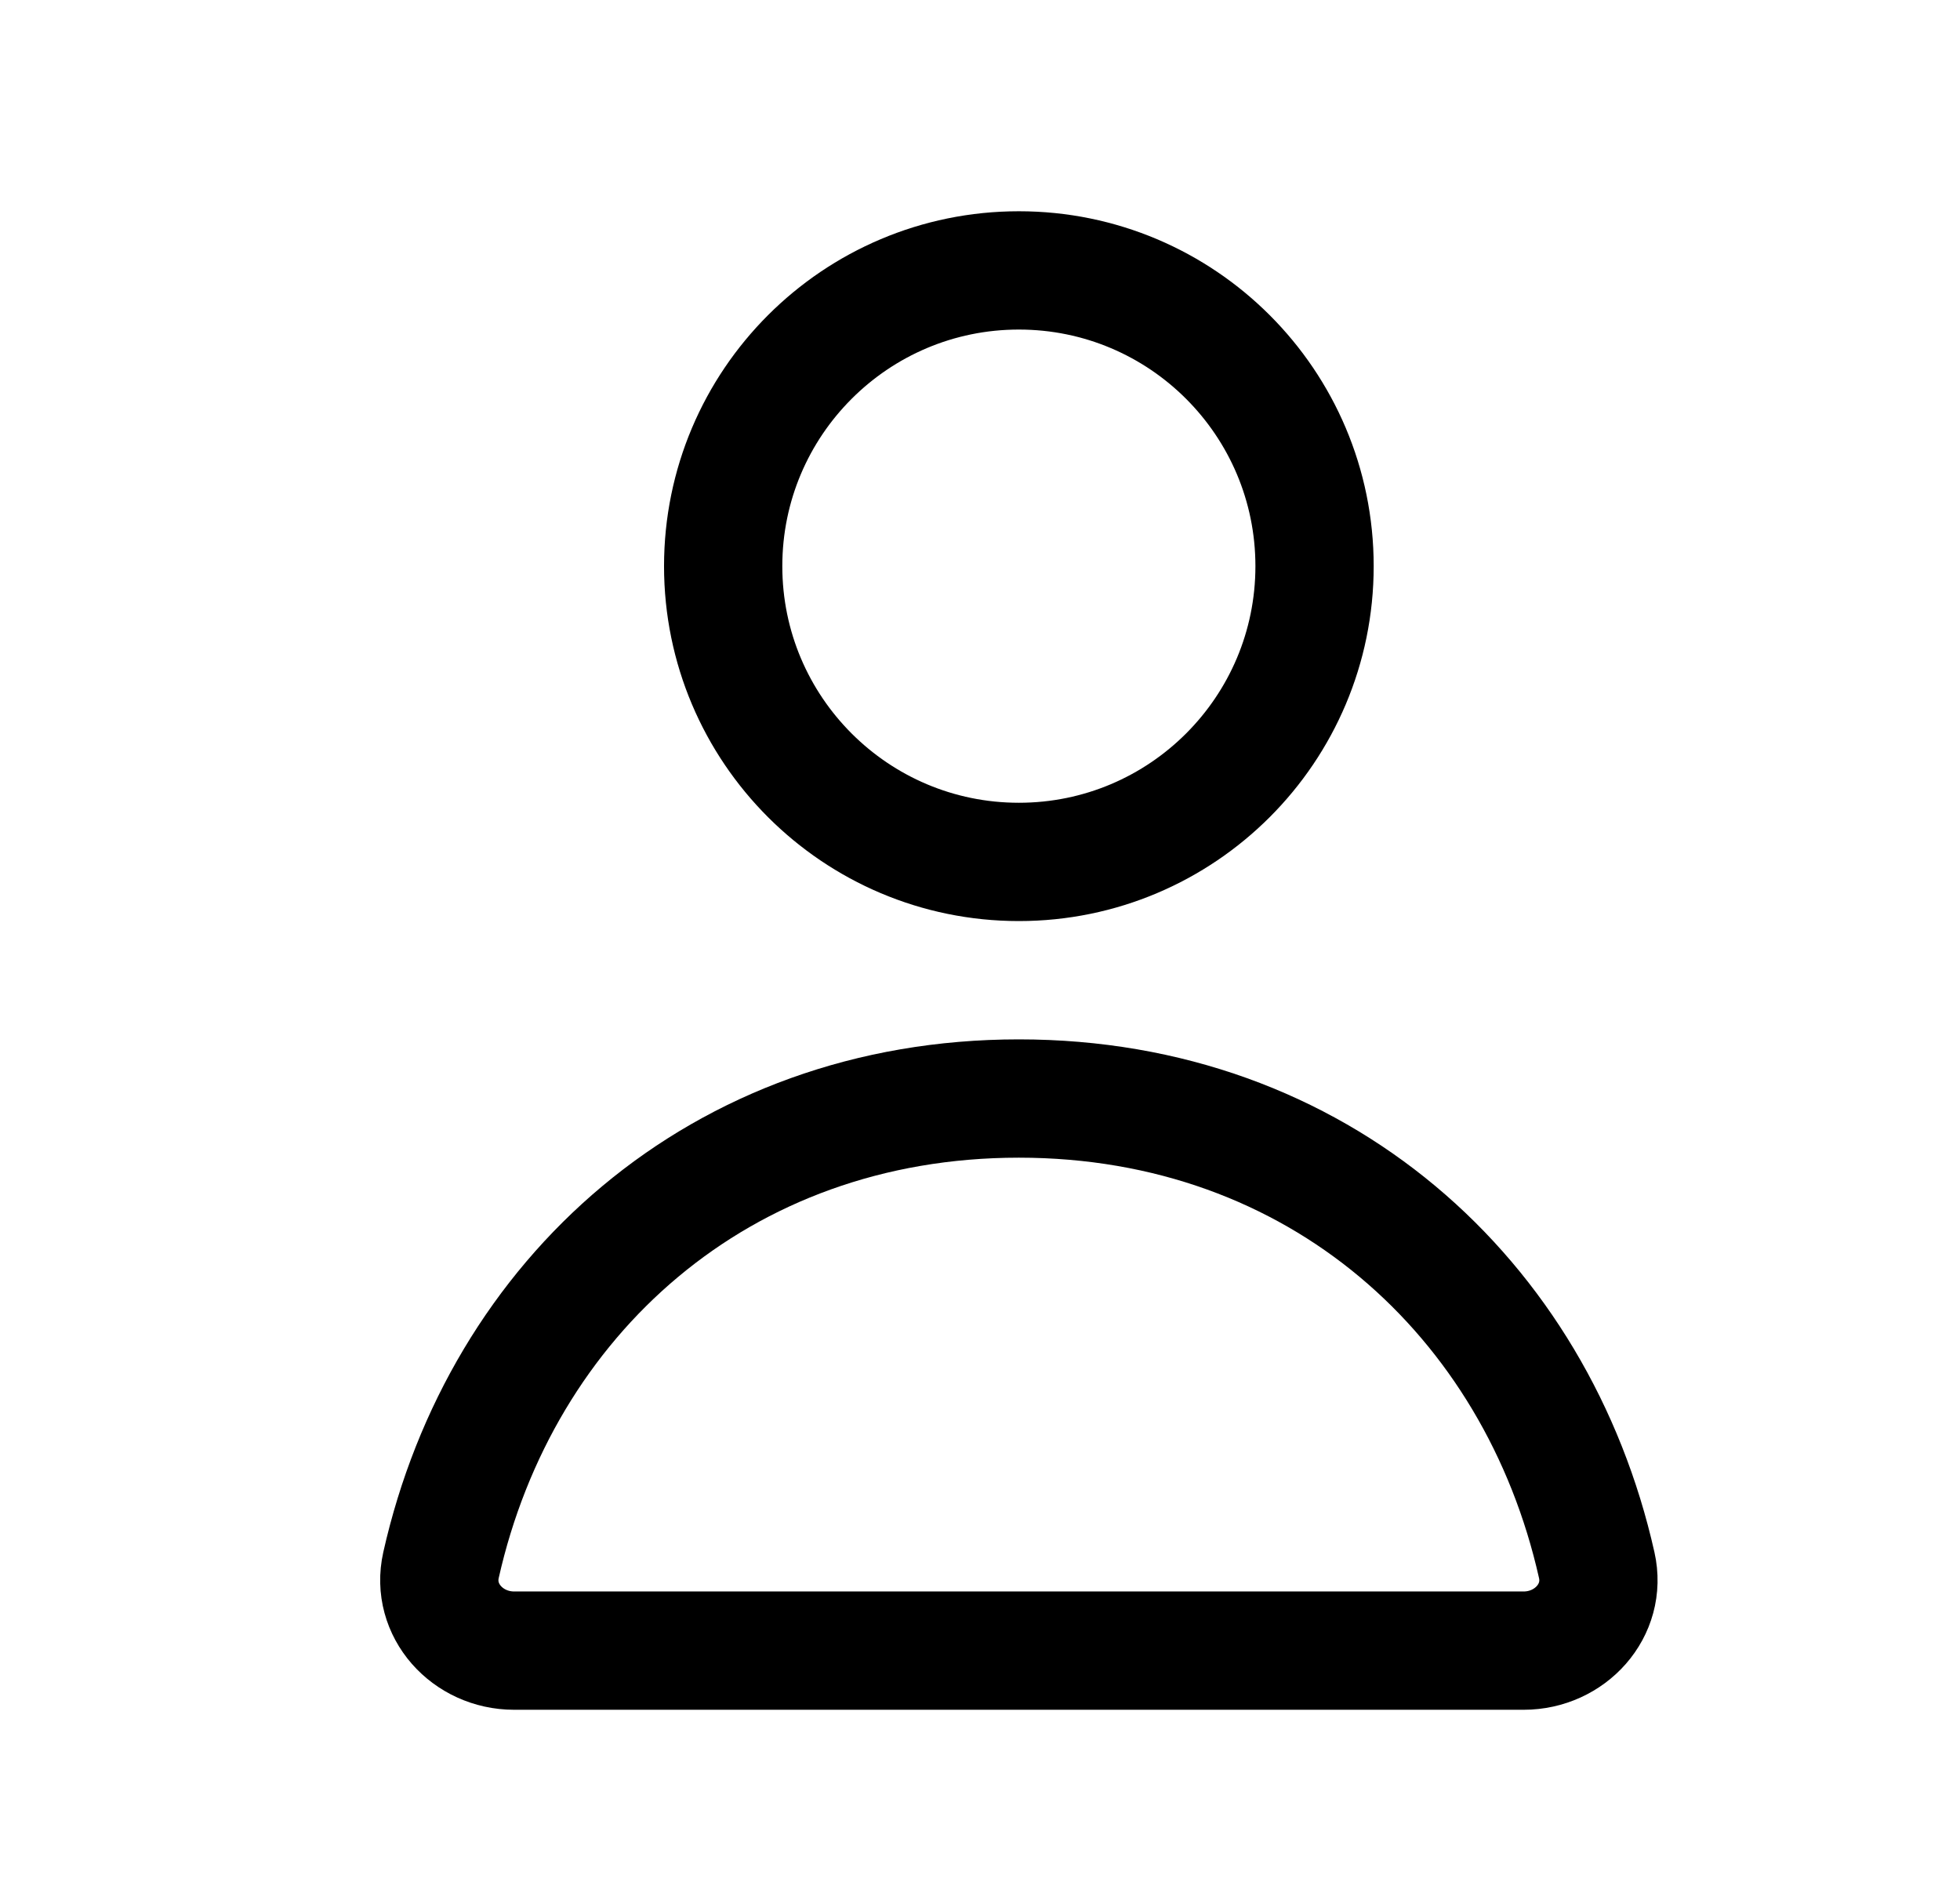
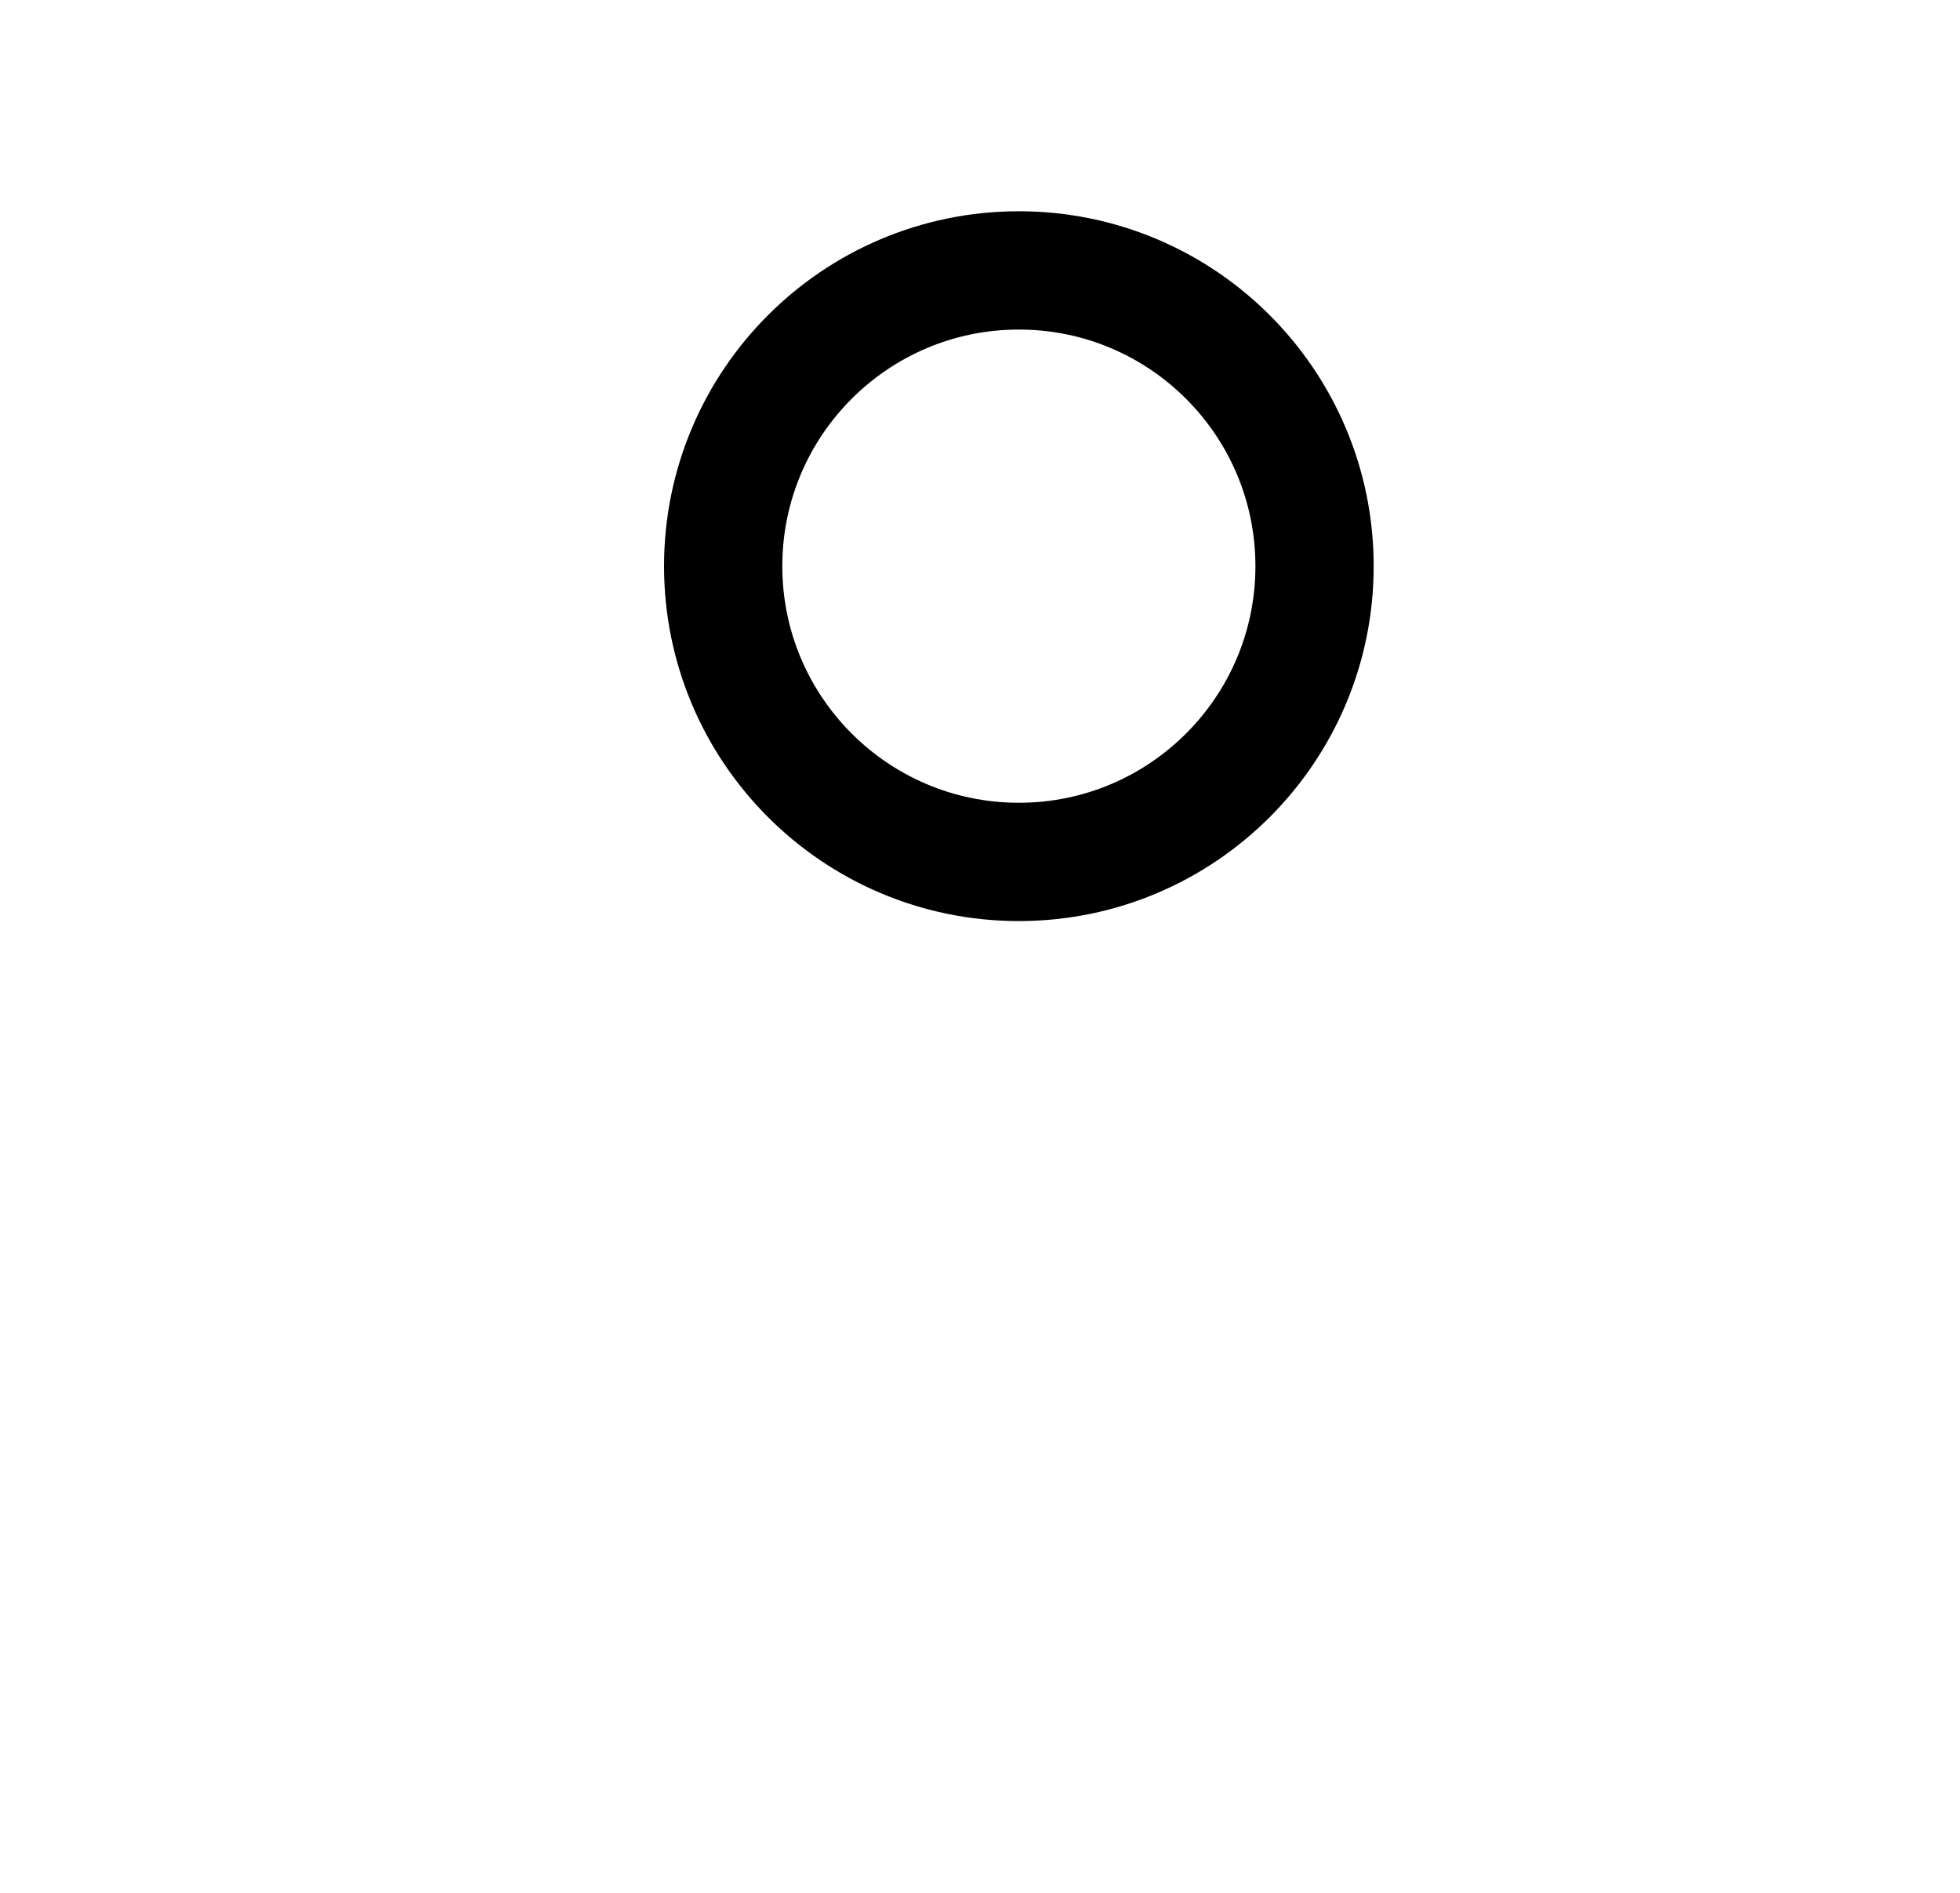
<svg xmlns="http://www.w3.org/2000/svg" width="29" height="28" viewBox="0 0 29 28" fill="none">
-   <path d="M19.45 8.375C19.45 10.791 17.491 12.75 15.075 12.75C12.659 12.75 10.7 10.791 10.7 8.375C10.7 5.959 12.659 4 15.075 4C17.491 4 19.45 5.959 19.45 8.375Z" stroke="black" stroke-width="1.75" stroke-linejoin="round" />
-   <path d="M15.075 16.25C10.647 16.25 7.415 19.194 6.525 23.152C6.375 23.822 6.919 24.417 7.607 24.417H22.544C23.231 24.417 23.776 23.822 23.625 23.152C22.736 19.194 19.503 16.25 15.075 16.25Z" stroke="black" stroke-width="1.75" stroke-linejoin="round" />
+   <path d="M19.45 8.375C19.45 10.791 17.491 12.75 15.075 12.75C12.659 12.75 10.7 10.791 10.7 8.375C10.7 5.959 12.659 4 15.075 4C17.491 4 19.45 5.959 19.45 8.375" stroke="black" stroke-width="1.75" stroke-linejoin="round" />
</svg>